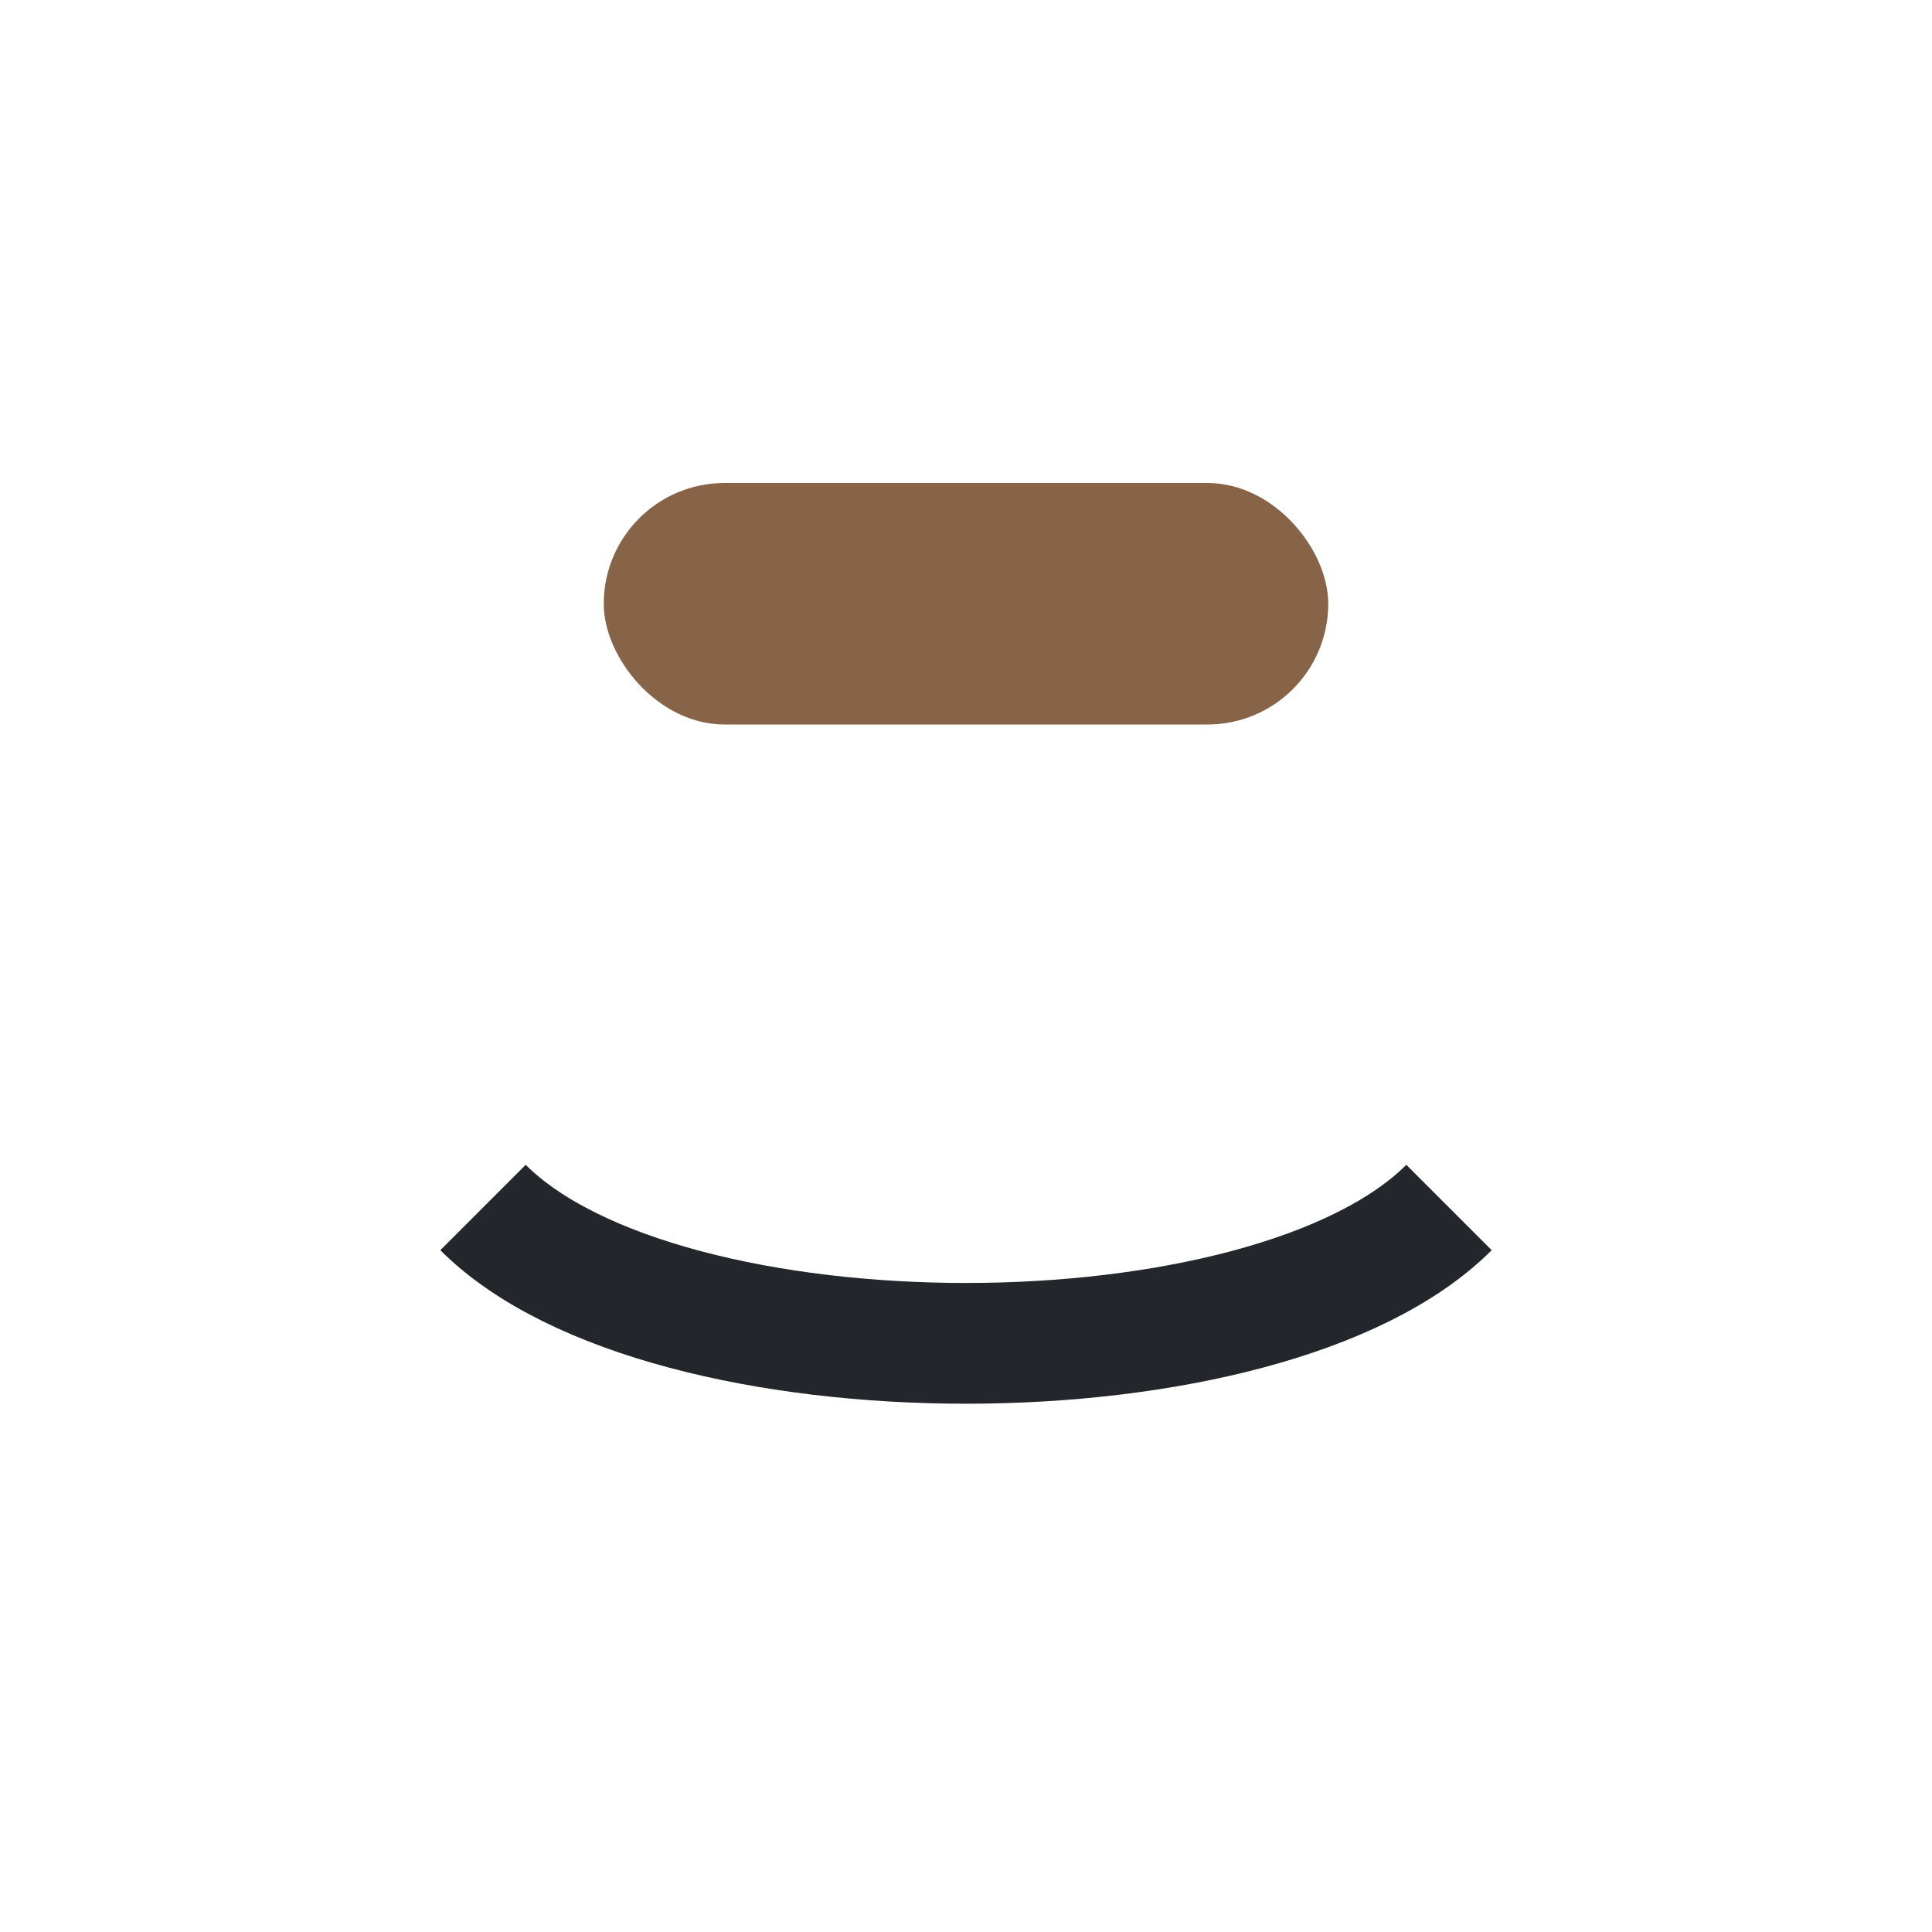
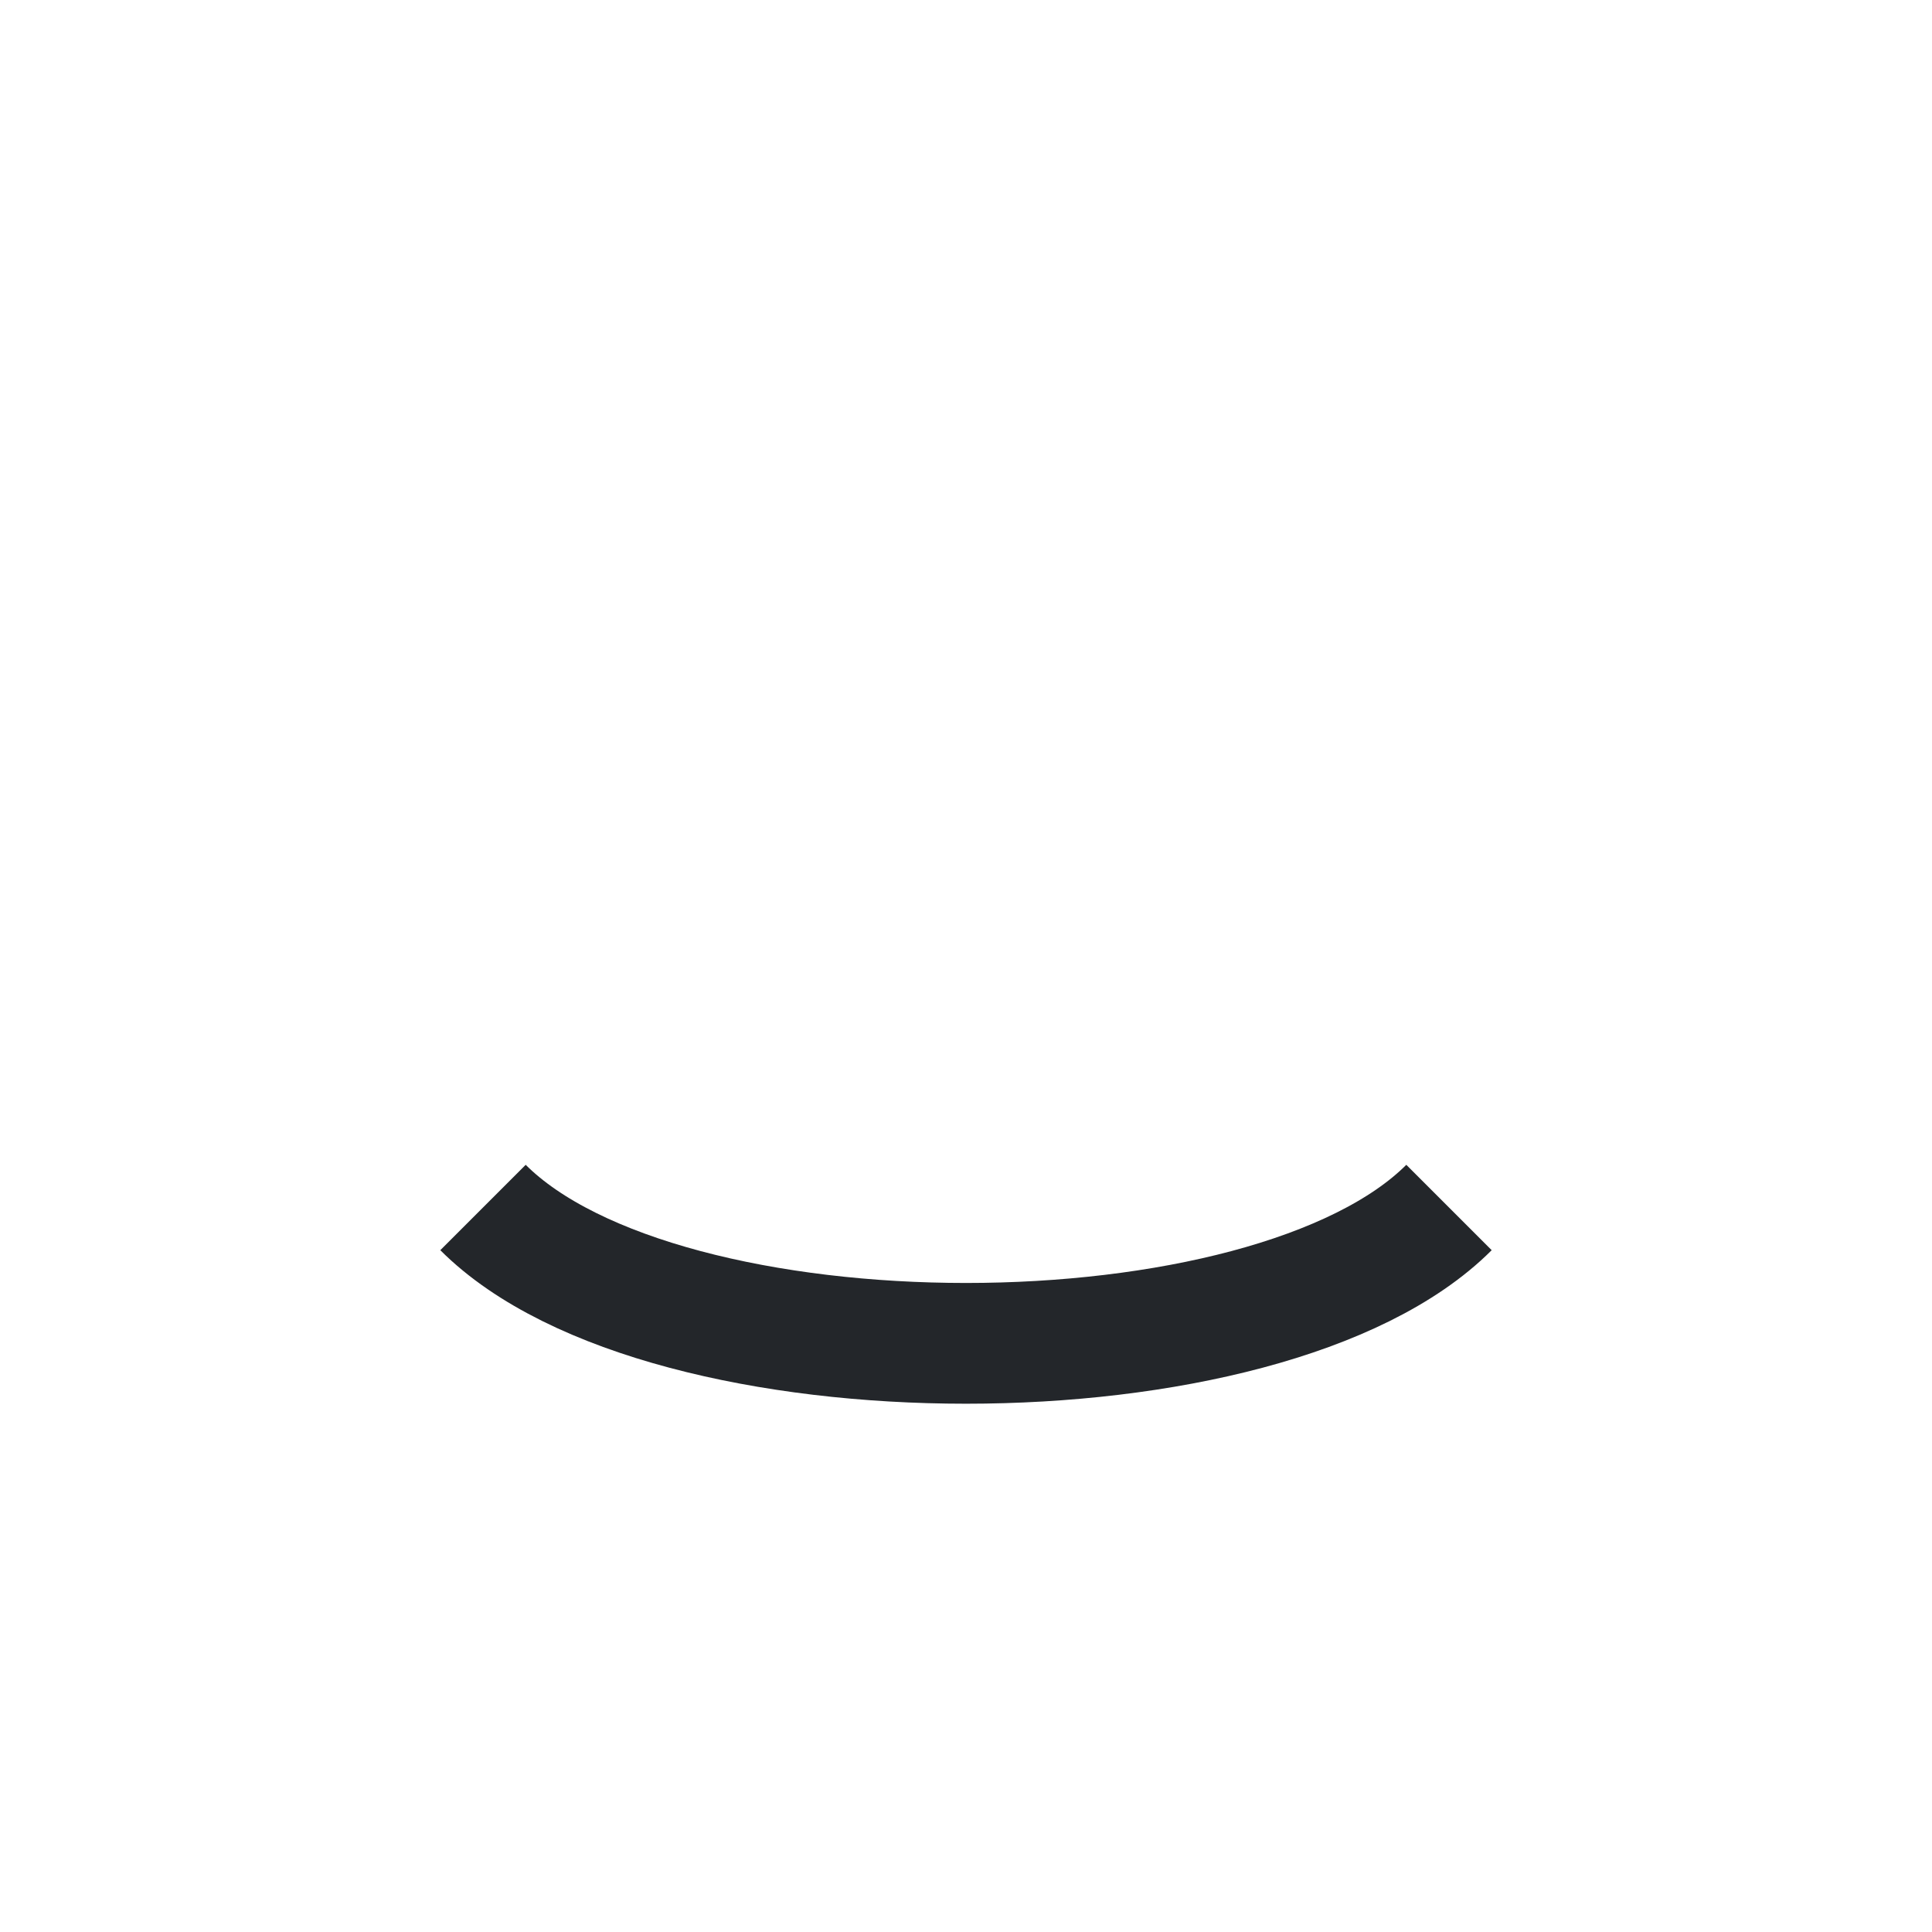
<svg xmlns="http://www.w3.org/2000/svg" width="32" height="32" viewBox="0 0 32 32">
  <path d="M8 20c3 3 13 3 16 0" stroke="#23262A" stroke-width="2" fill="none" />
-   <rect x="10" y="8" width="12" height="4" rx="2" fill="#876348" />
</svg>